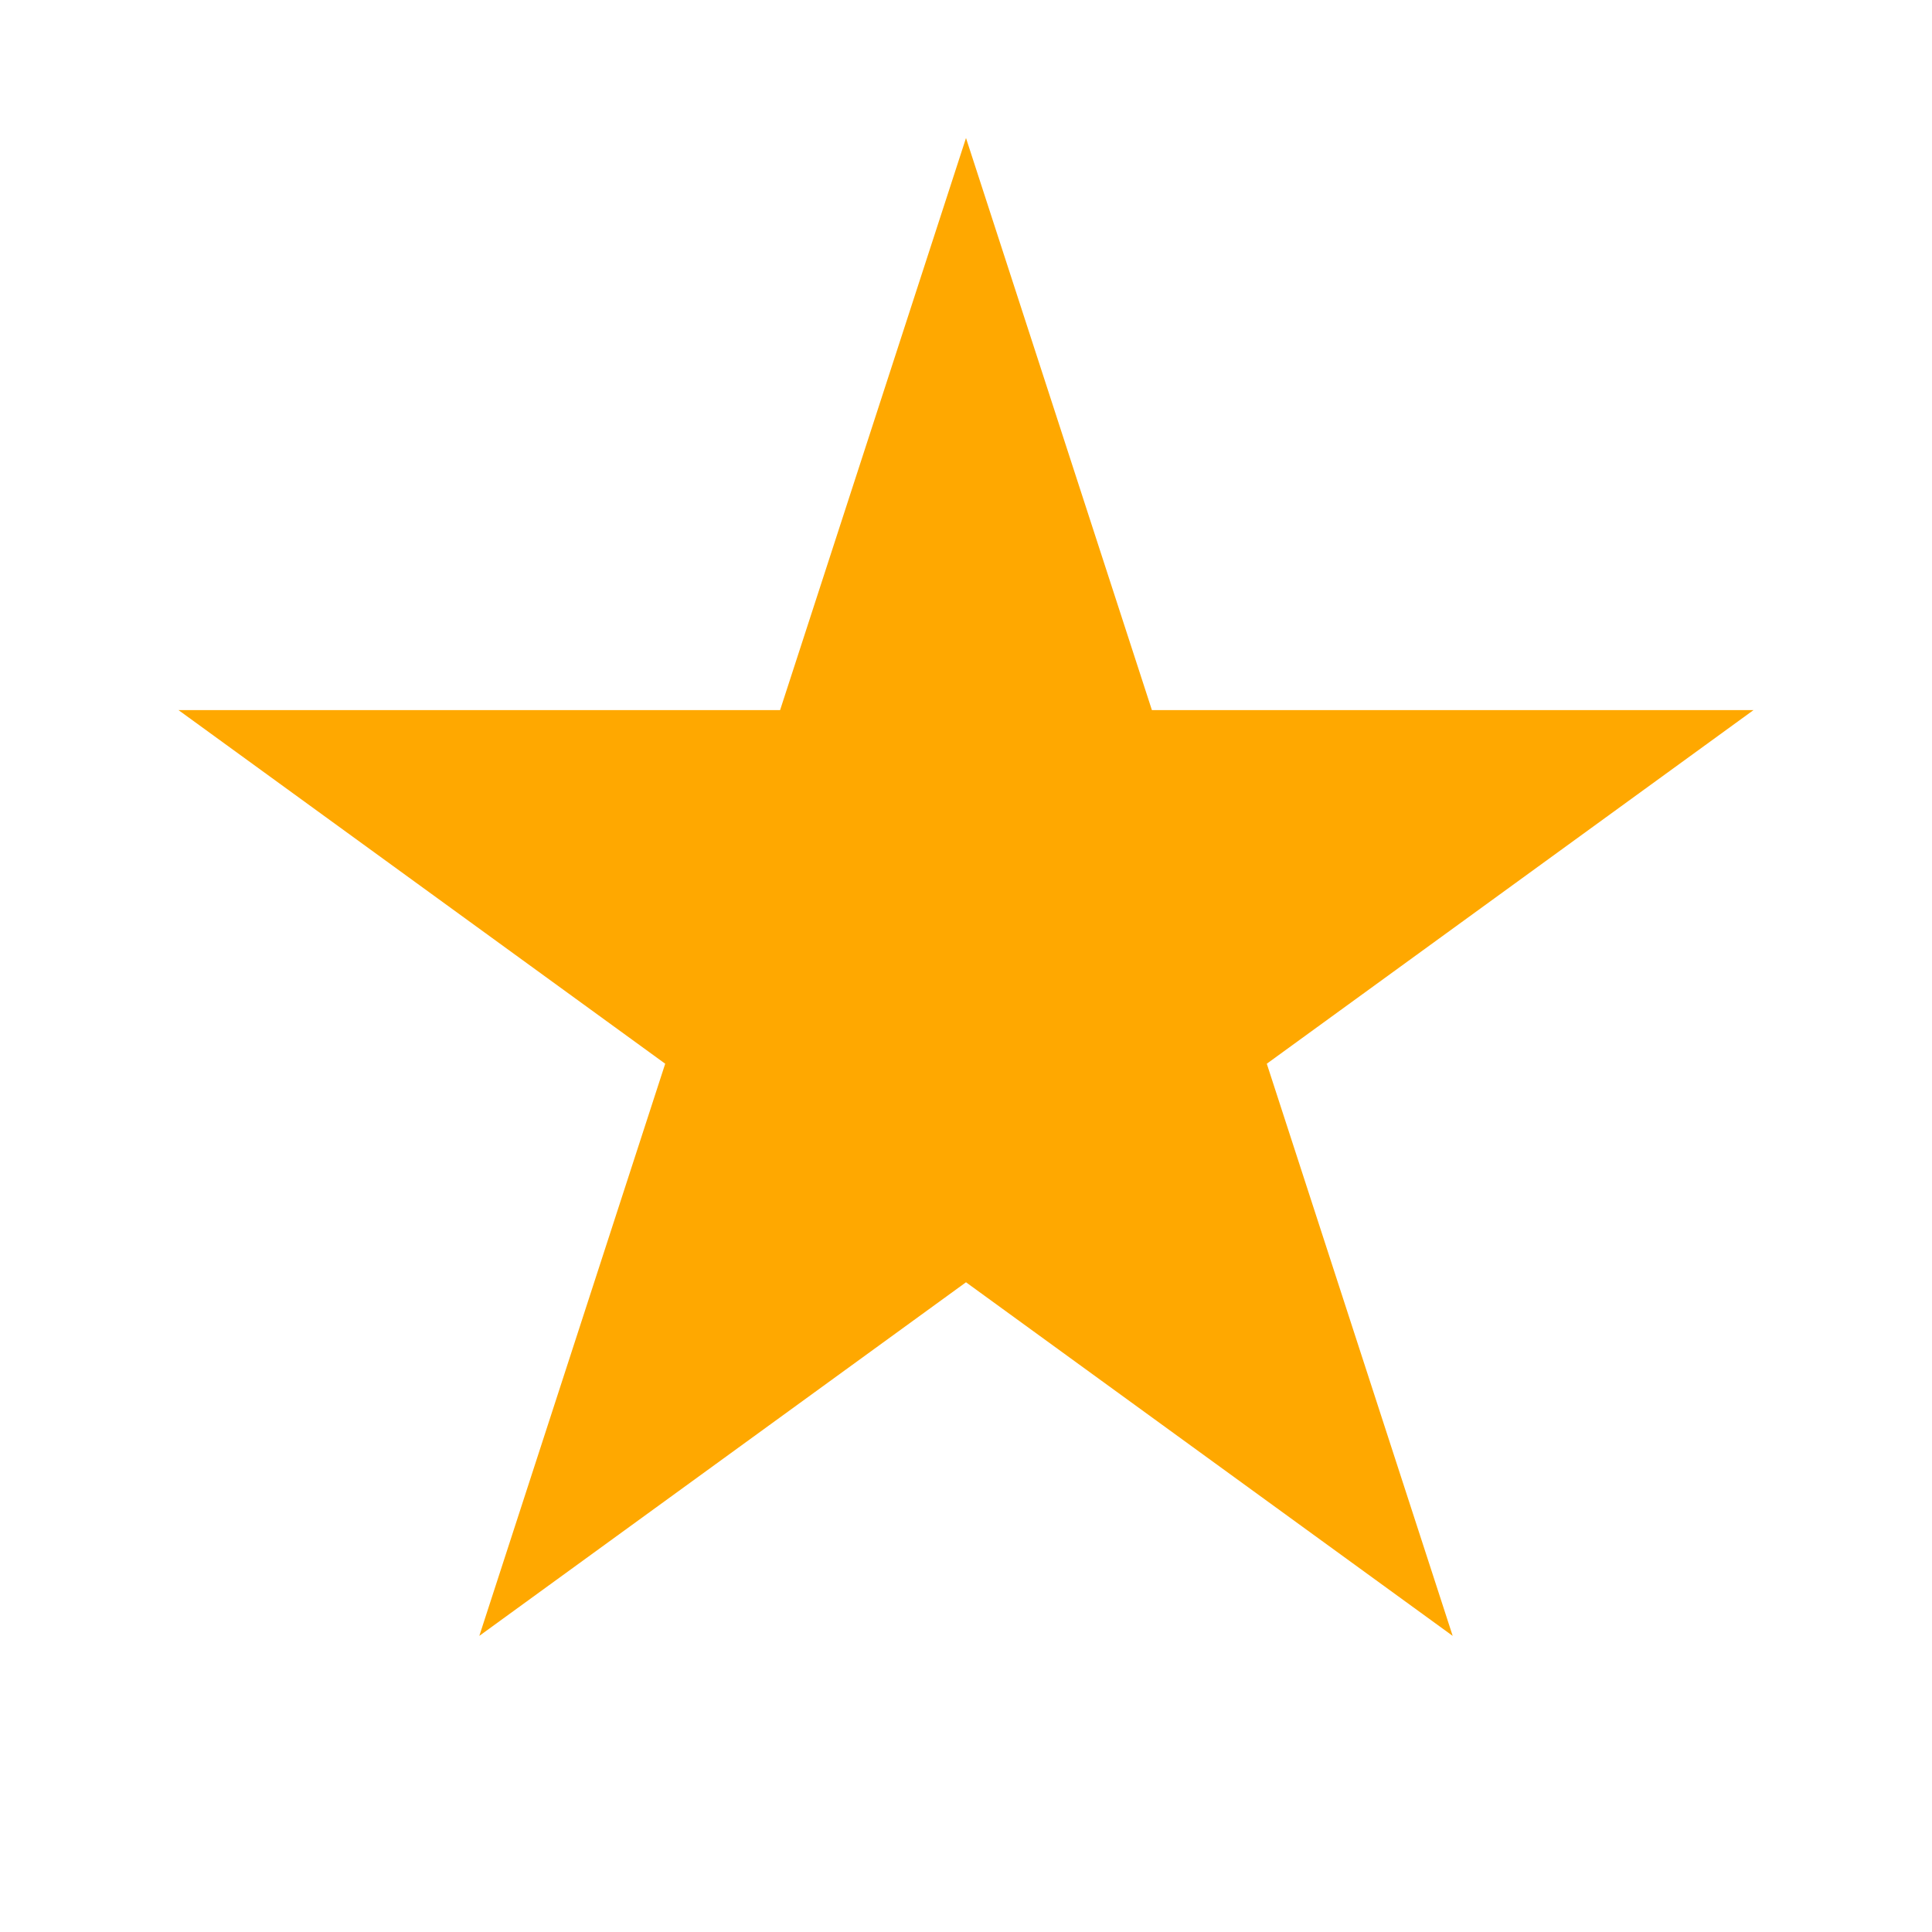
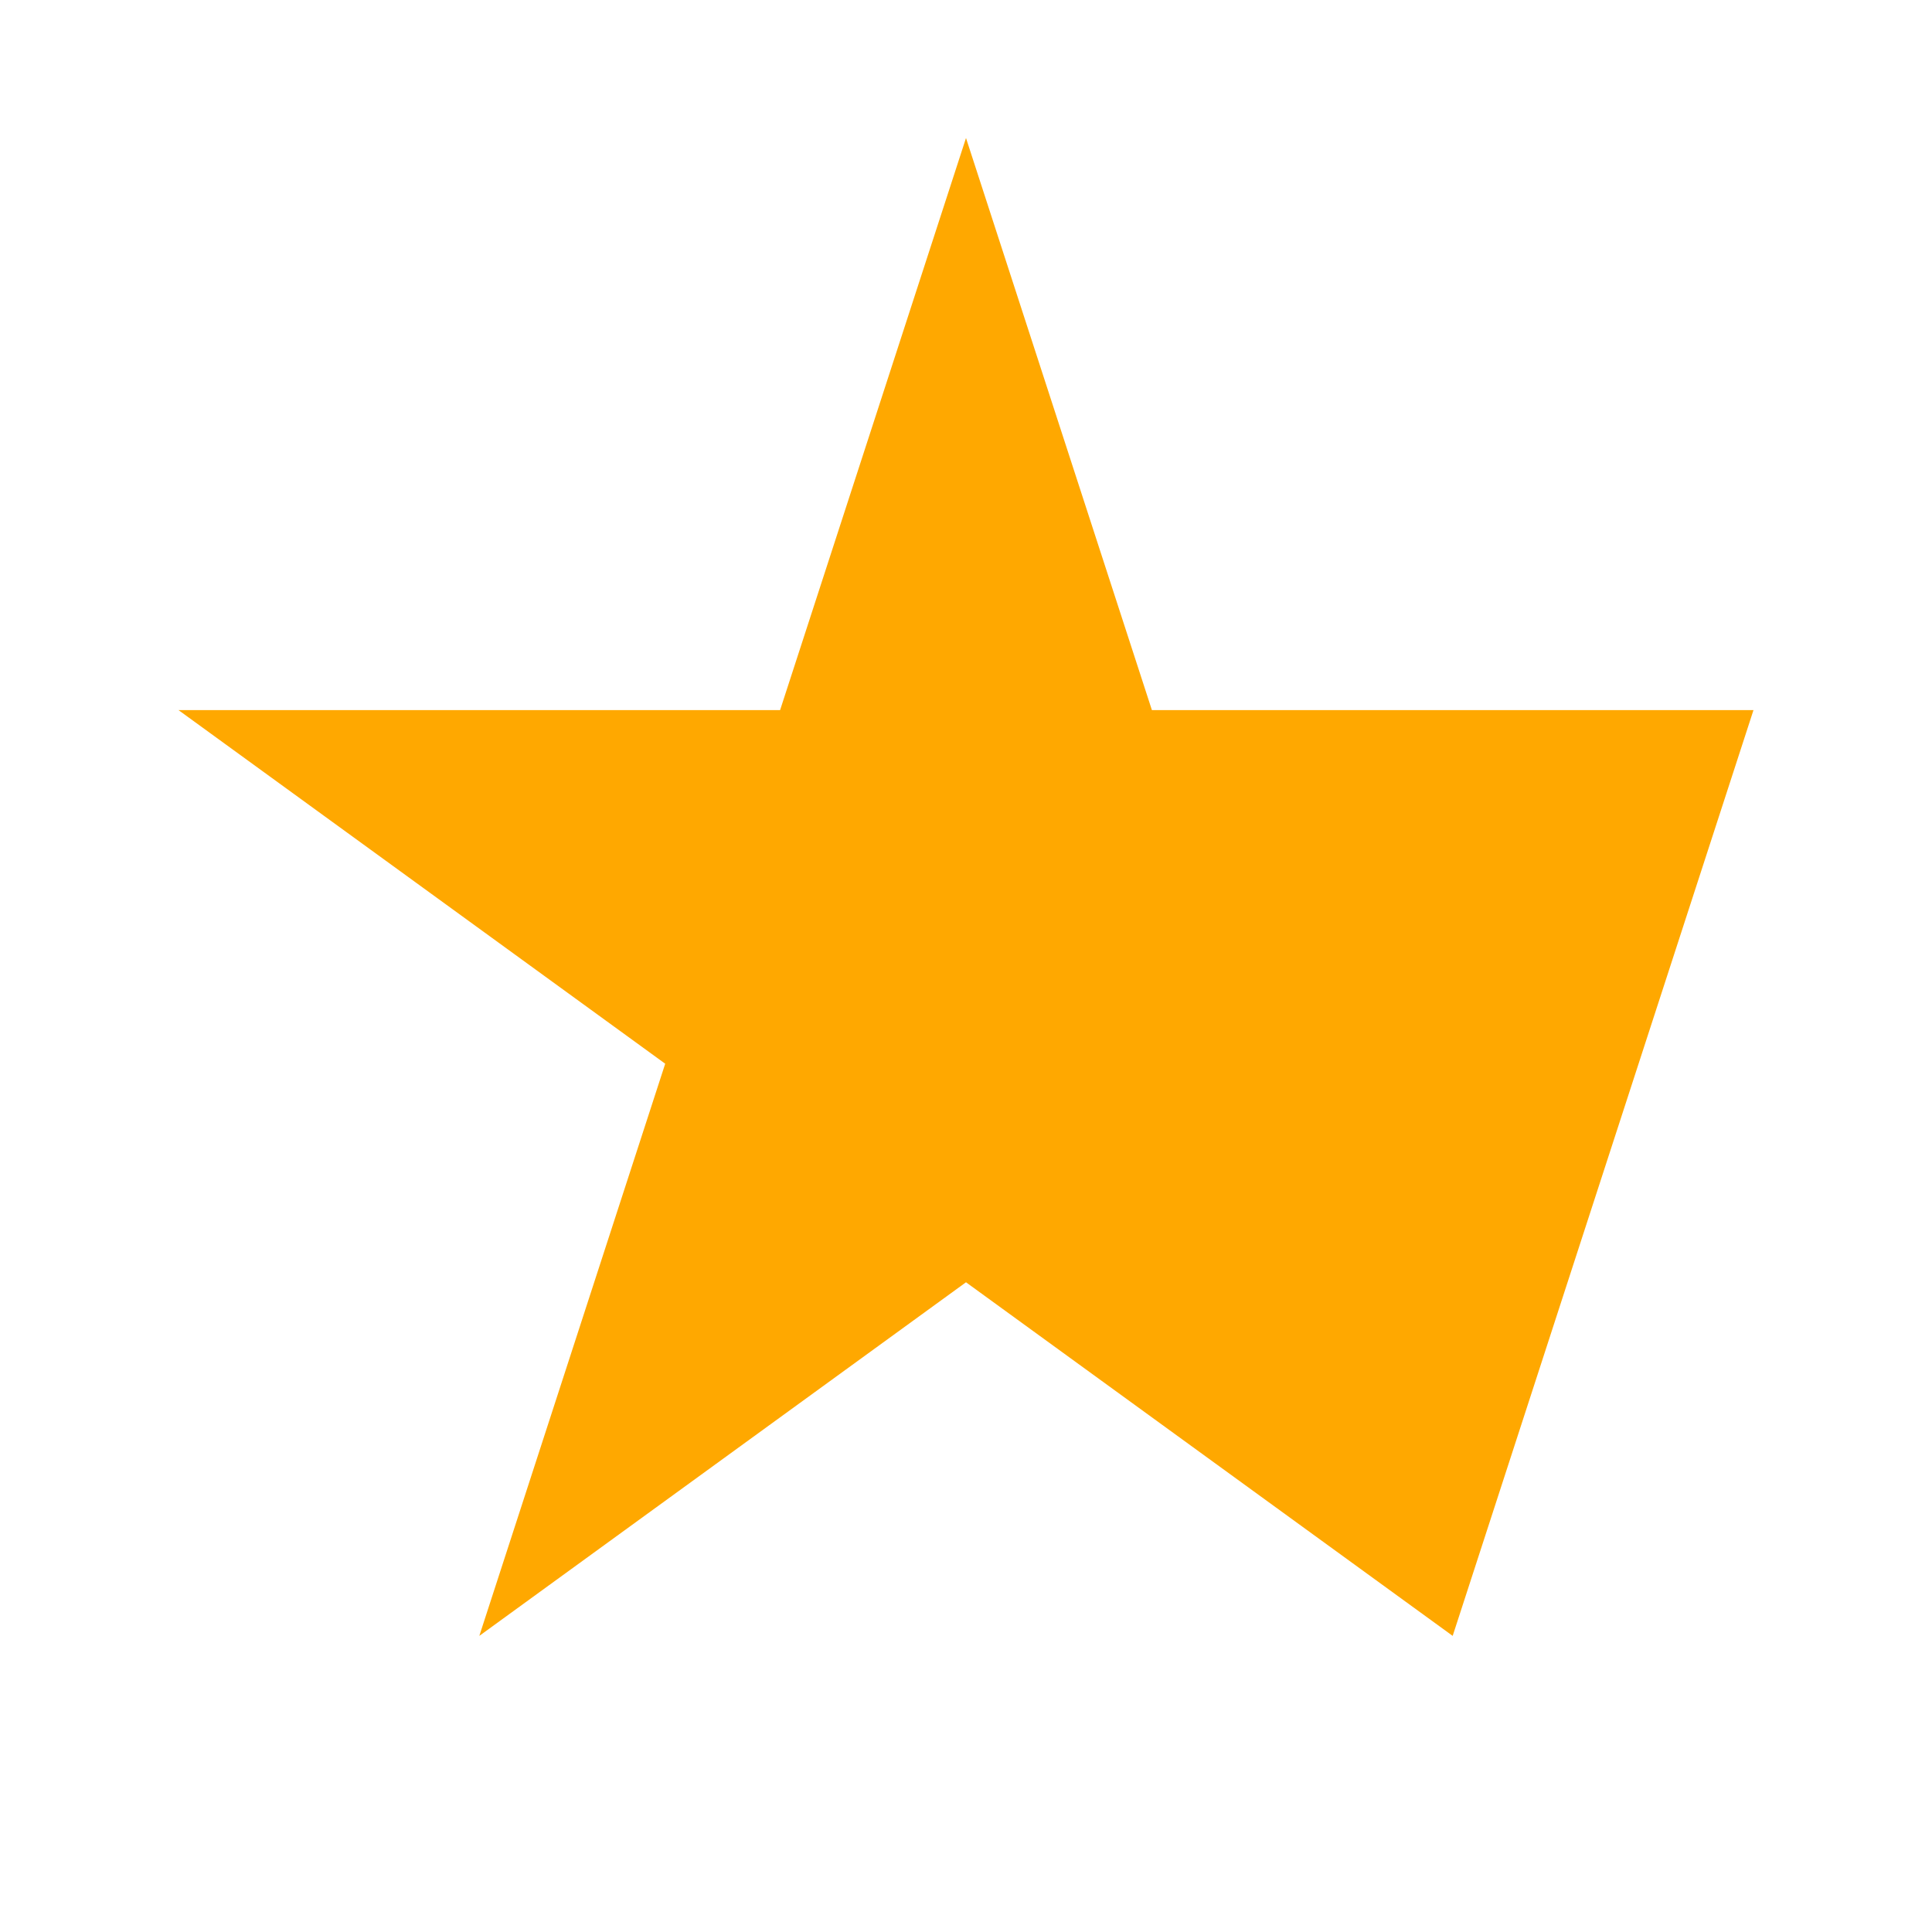
<svg xmlns="http://www.w3.org/2000/svg" width="84" height="84" viewBox="0 0 84 84" fill="none">
-   <path d="M42 6L50.083 30.875H76.238L55.078 46.249L63.16 71.125L42 55.751L20.84 71.125L28.922 46.249L7.762 30.875H33.917L42 6Z" fill="#FFA800" />
+   <path d="M42 6L50.083 30.875H76.238L63.16 71.125L42 55.751L20.84 71.125L28.922 46.249L7.762 30.875H33.917L42 6Z" fill="#FFA800" />
</svg>